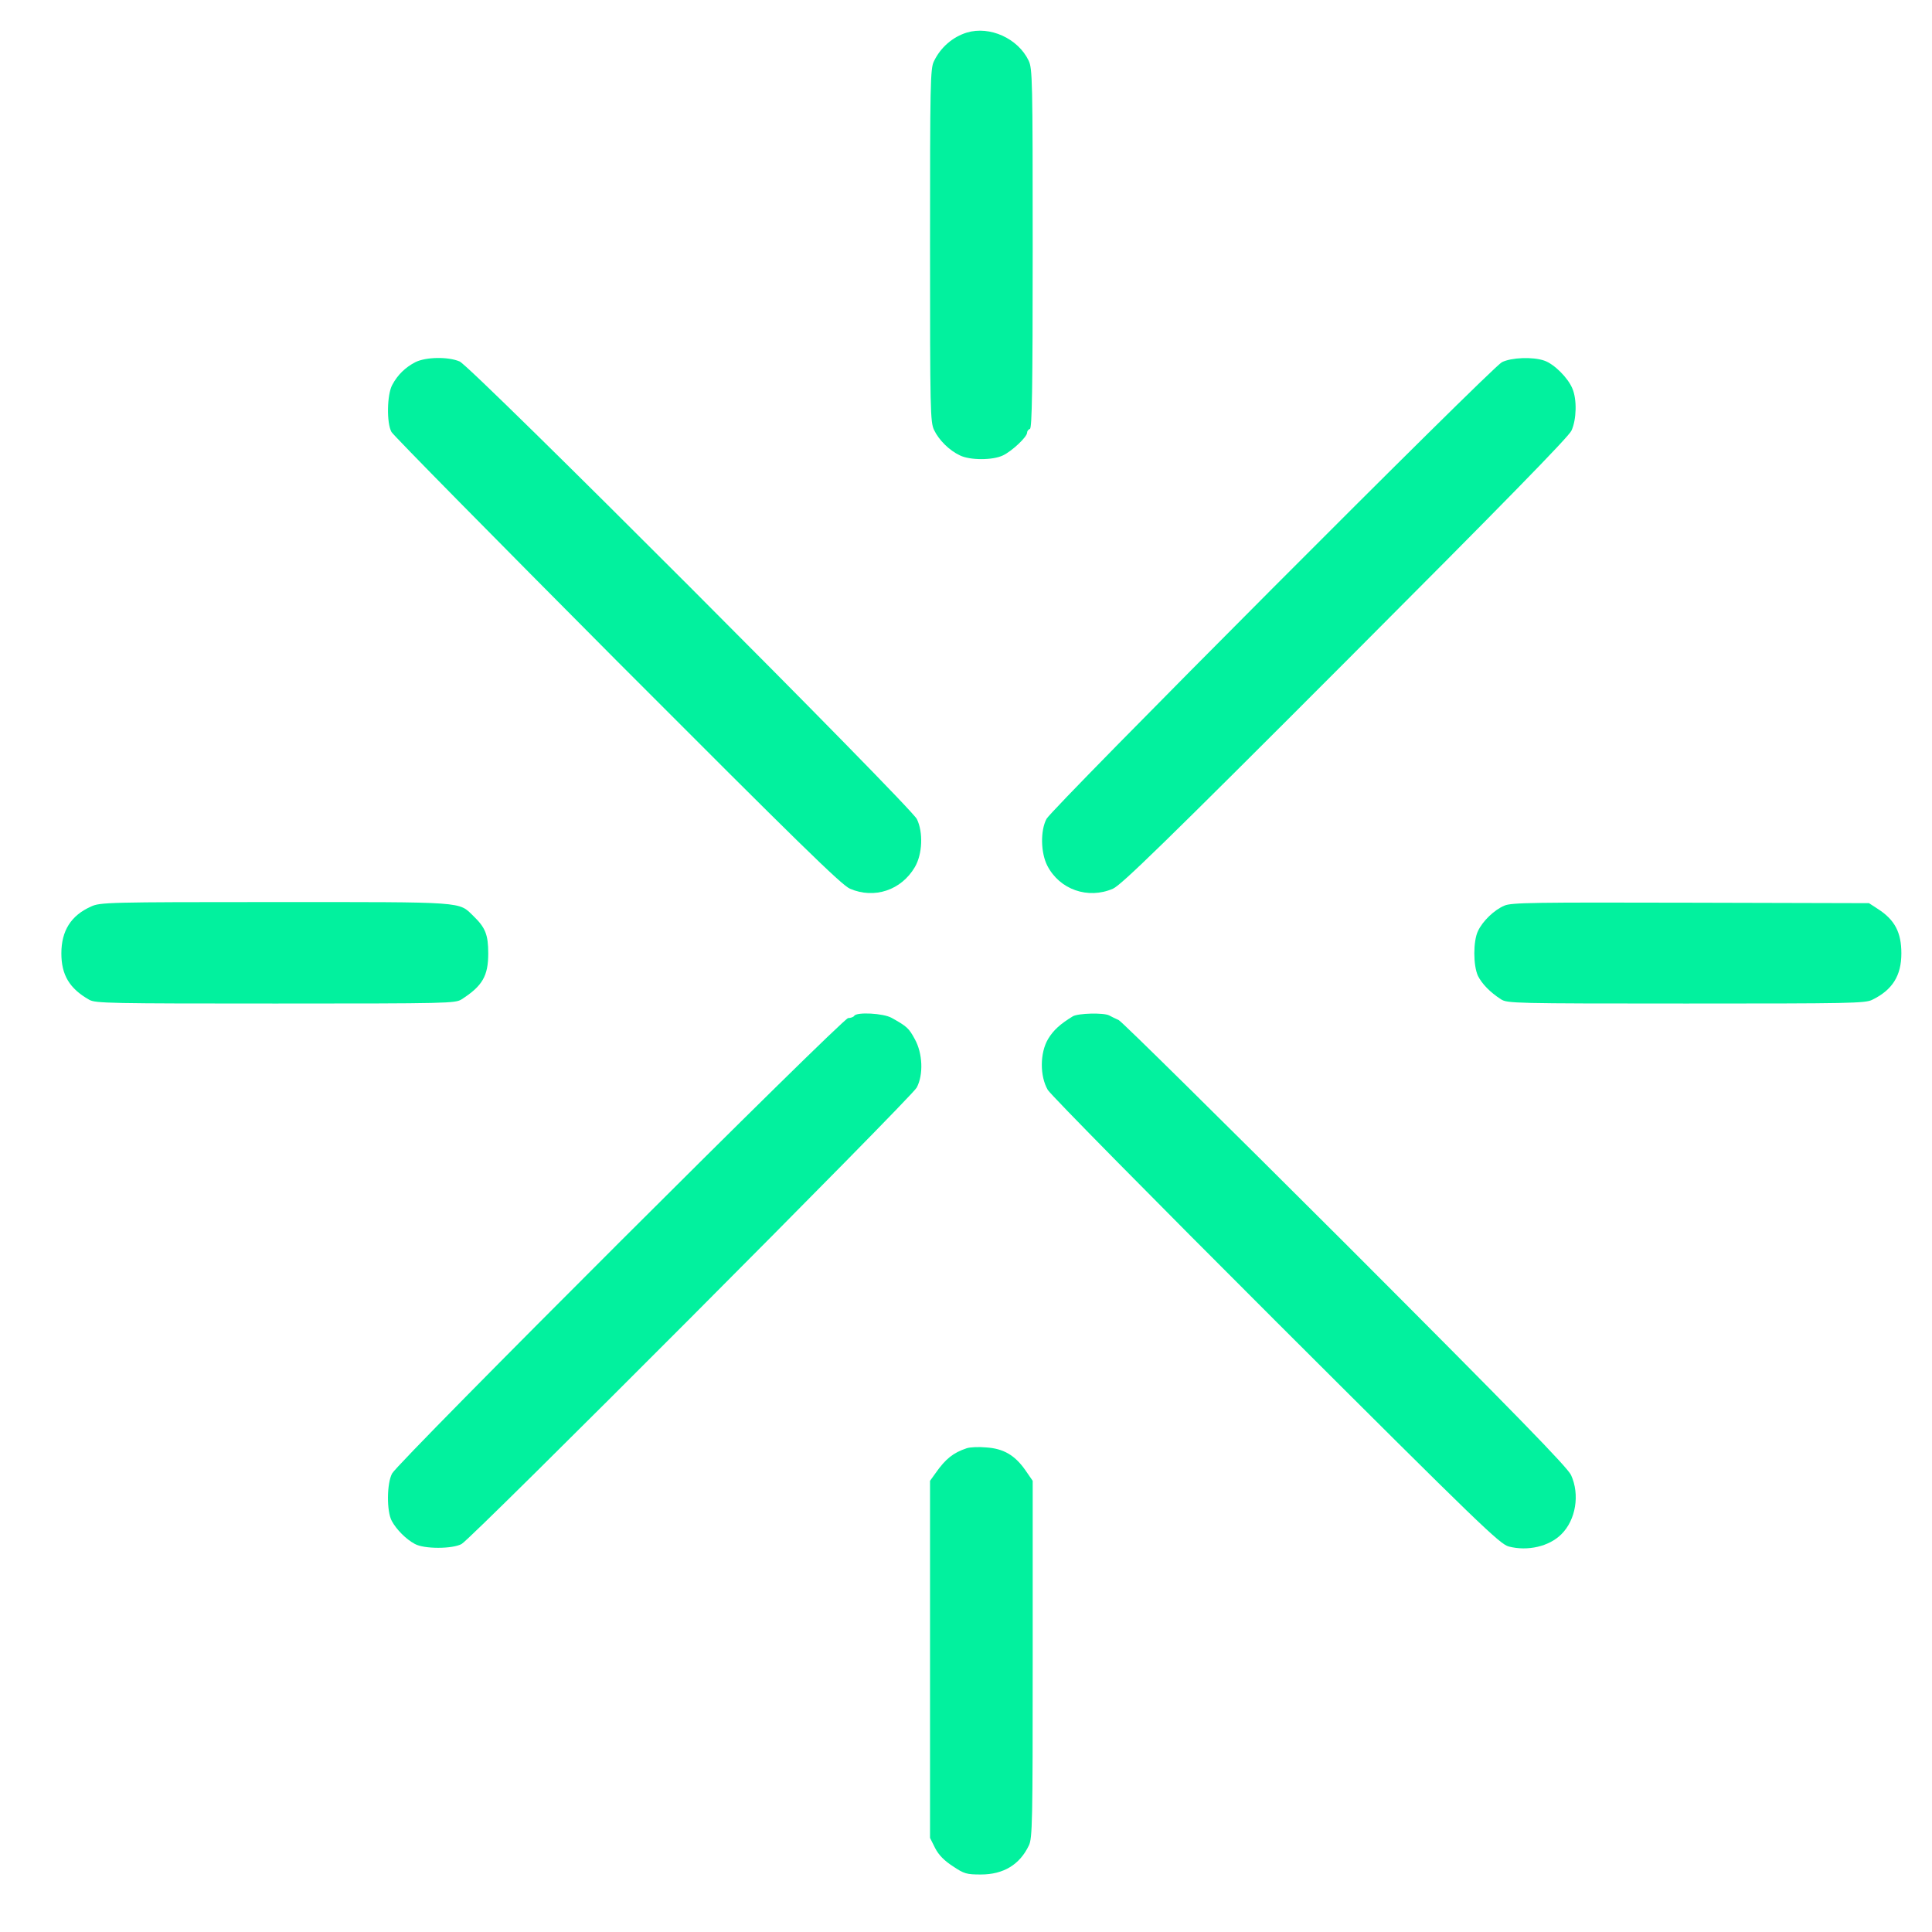
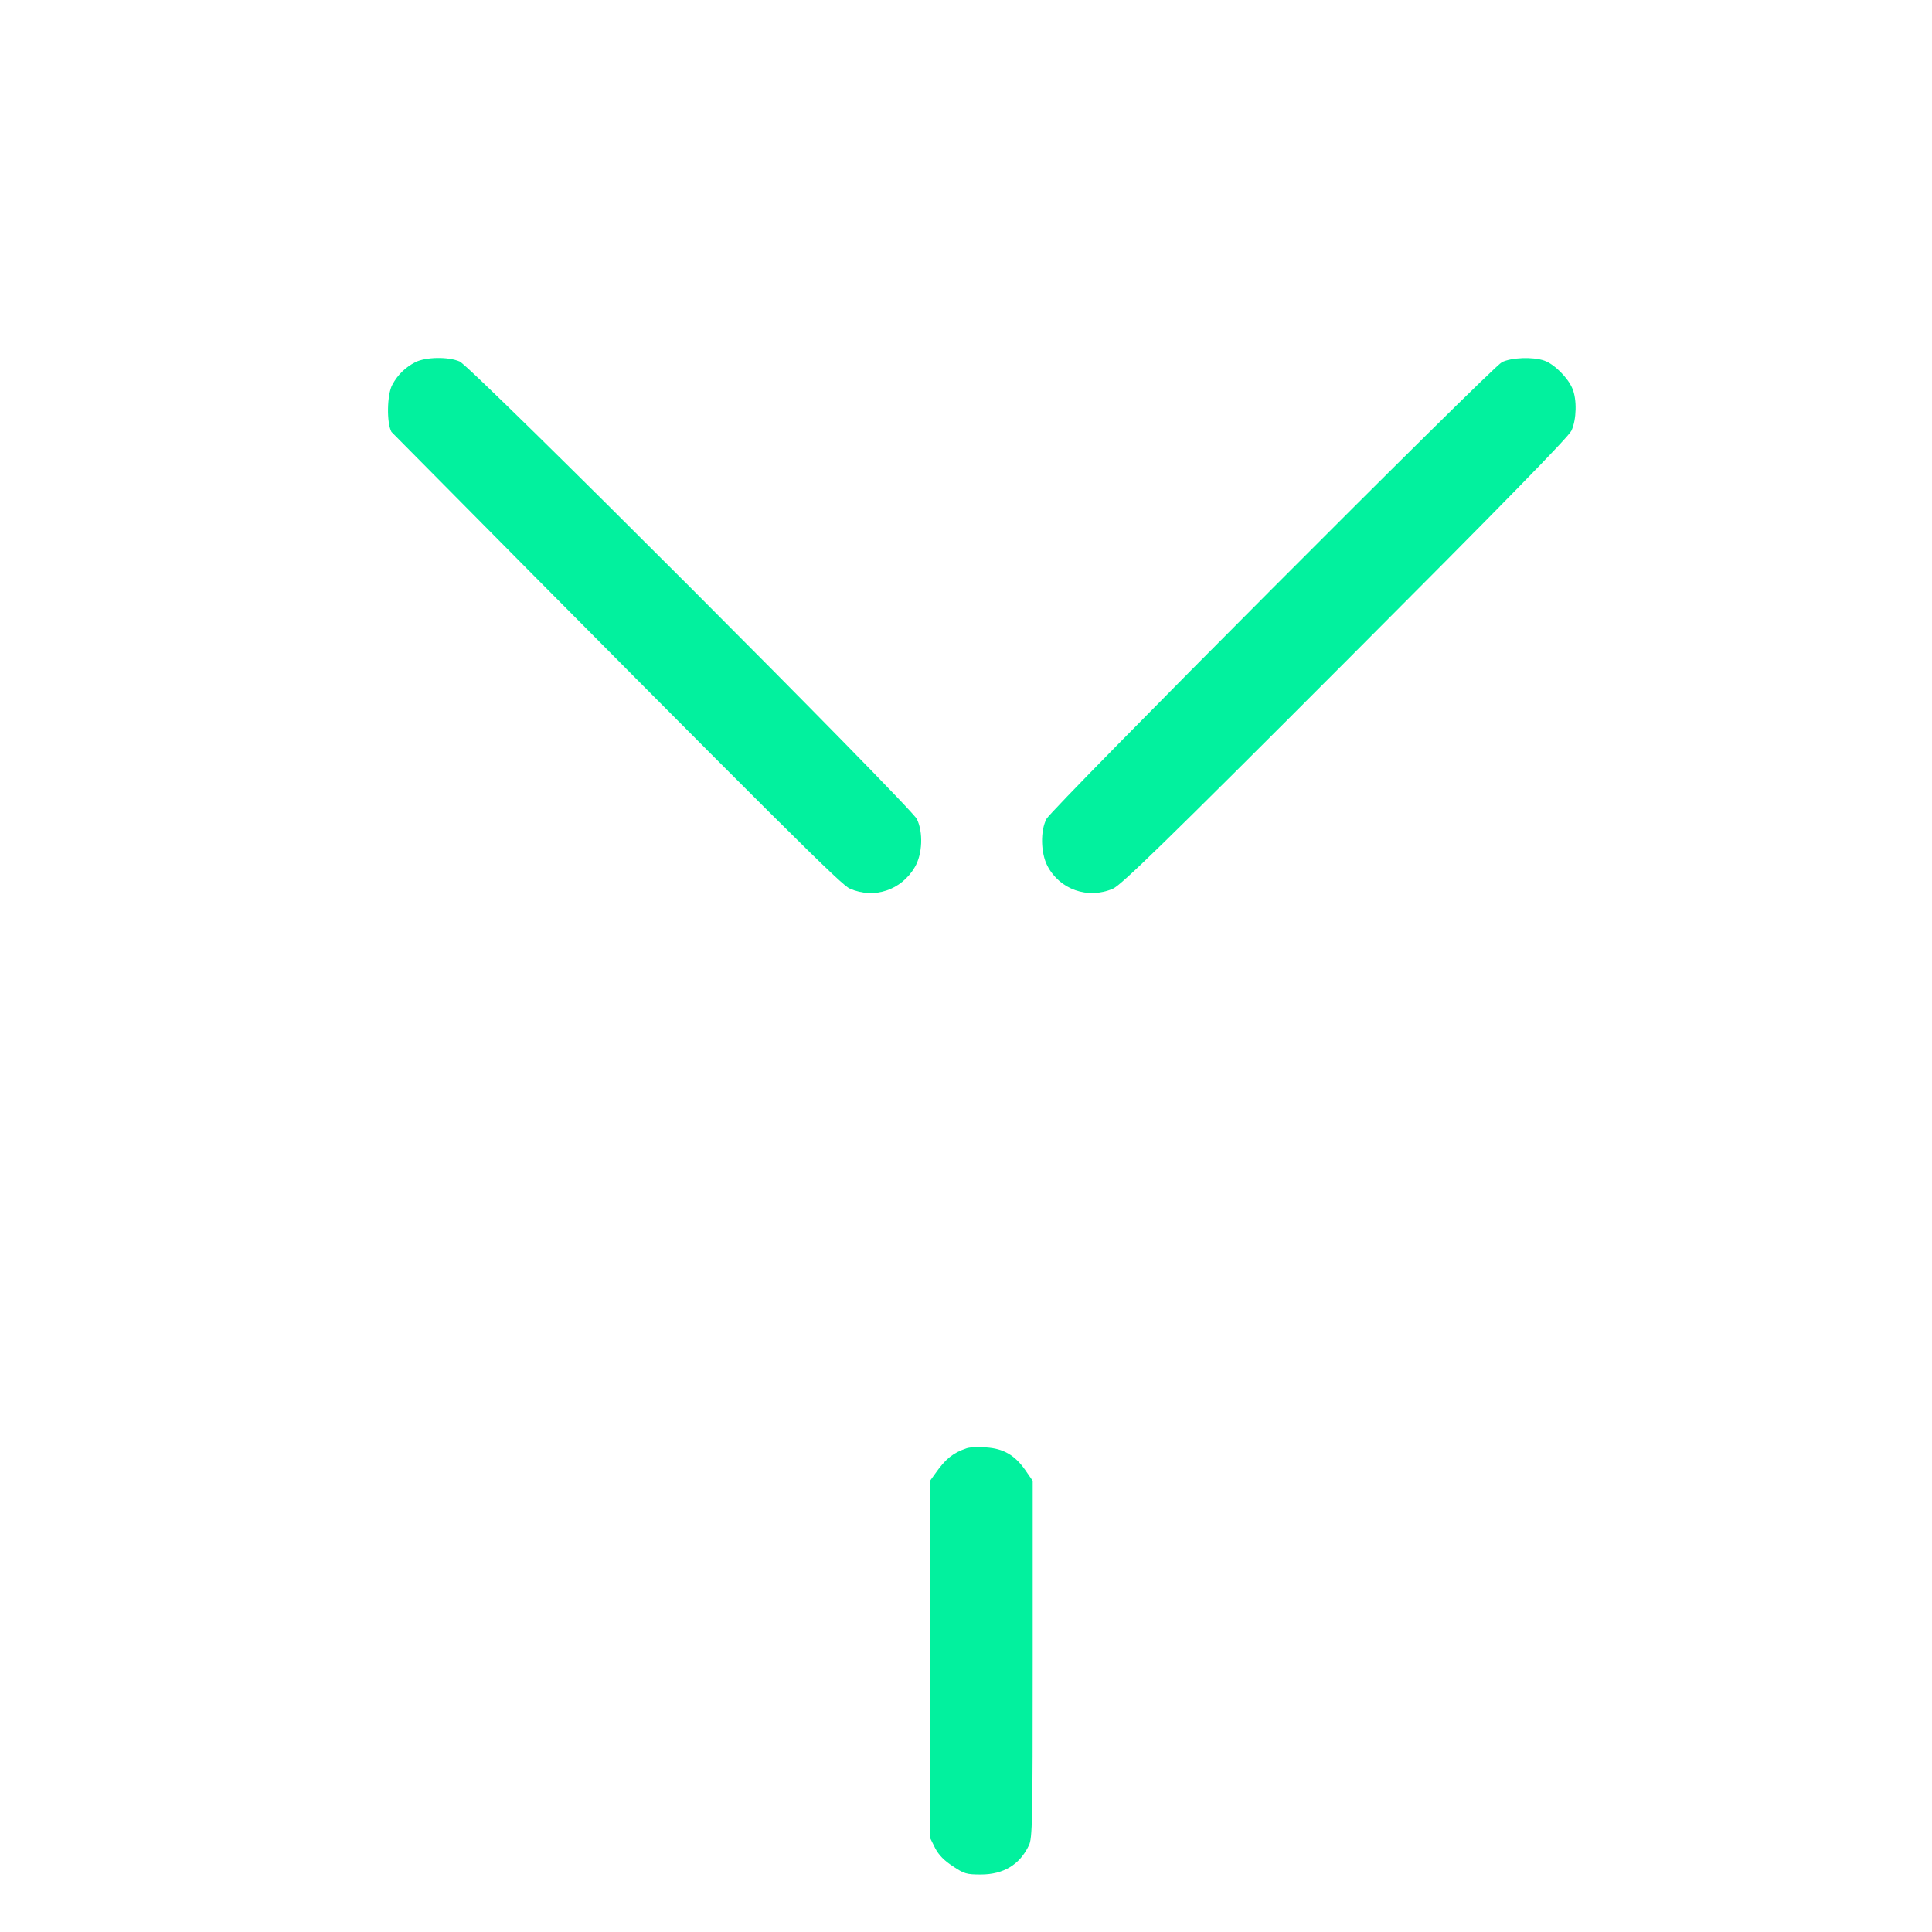
<svg xmlns="http://www.w3.org/2000/svg" width="21" height="21" viewBox="0 0 21 21" fill="none">
-   <path d="M10.509 0.354C10.354 0.402 10.223 0.516 10.151 0.667C10.112 0.744 10.109 0.916 10.109 2.667C10.109 4.473 10.112 4.587 10.153 4.674C10.206 4.785 10.32 4.897 10.434 4.95C10.543 5.004 10.791 5.004 10.902 4.95C11.002 4.902 11.164 4.749 11.164 4.703C11.164 4.686 11.178 4.667 11.195 4.662C11.217 4.652 11.225 4.24 11.225 2.701C11.225 0.863 11.222 0.747 11.181 0.659C11.065 0.417 10.759 0.279 10.509 0.354Z" fill="#02F19E" />
-   <path d="M4.516 3.936C4.407 3.992 4.322 4.074 4.264 4.183C4.206 4.288 4.201 4.598 4.255 4.695C4.274 4.731 5.379 5.851 6.708 7.187C8.672 9.155 9.147 9.621 9.239 9.66C9.503 9.774 9.796 9.677 9.944 9.425C10.027 9.284 10.036 9.046 9.966 8.903C9.898 8.765 5.118 3.977 4.996 3.929C4.87 3.875 4.63 3.88 4.516 3.936Z" fill="#02F19E" />
+   <path d="M4.516 3.936C4.407 3.992 4.322 4.074 4.264 4.183C4.206 4.288 4.201 4.598 4.255 4.695C8.672 9.155 9.147 9.621 9.239 9.66C9.503 9.774 9.796 9.677 9.944 9.425C10.027 9.284 10.036 9.046 9.966 8.903C9.898 8.765 5.118 3.977 4.996 3.929C4.87 3.875 4.63 3.88 4.516 3.936Z" fill="#02F19E" />
  <path d="M16.325 3.937C16.214 3.992 11.435 8.785 11.375 8.901C11.307 9.03 11.312 9.27 11.384 9.41C11.518 9.67 11.826 9.777 12.097 9.66C12.187 9.621 12.66 9.161 14.623 7.195C16.342 5.473 17.05 4.749 17.081 4.681C17.137 4.56 17.142 4.341 17.091 4.223C17.043 4.106 16.892 3.956 16.786 3.92C16.66 3.876 16.427 3.886 16.325 3.937Z" fill="#02F19E" />
-   <path d="M0.989 9.854C0.771 9.951 0.667 10.118 0.667 10.363C0.667 10.598 0.756 10.746 0.97 10.867C1.035 10.906 1.205 10.908 2.994 10.908C4.882 10.908 4.948 10.906 5.018 10.862C5.244 10.717 5.307 10.608 5.307 10.363C5.307 10.159 5.275 10.082 5.147 9.958C4.982 9.798 5.081 9.805 2.989 9.805C1.168 9.805 1.086 9.808 0.989 9.854Z" fill="#02F19E" />
-   <path d="M16.352 9.844C16.242 9.89 16.116 10.011 16.065 10.12C16.012 10.229 16.012 10.494 16.065 10.608C16.109 10.695 16.196 10.785 16.315 10.862C16.385 10.906 16.451 10.908 18.327 10.908C20.107 10.908 20.274 10.906 20.351 10.867C20.57 10.76 20.667 10.605 20.667 10.363C20.667 10.135 20.596 9.999 20.412 9.88L20.315 9.817L18.376 9.812C16.681 9.808 16.427 9.81 16.352 9.844Z" fill="#02F19E" />
-   <path d="M9.285 11.042C9.278 11.054 9.246 11.066 9.219 11.066C9.159 11.066 4.332 15.885 4.262 16.016C4.204 16.123 4.201 16.428 4.259 16.533C4.31 16.627 4.415 16.732 4.509 16.782C4.608 16.838 4.919 16.838 5.018 16.782C5.127 16.724 9.908 11.929 9.964 11.822C10.039 11.682 10.029 11.449 9.944 11.296C9.879 11.175 9.857 11.156 9.692 11.064C9.602 11.013 9.311 10.998 9.285 11.042Z" fill="#02F19E" />
-   <path d="M11.661 11.047C11.525 11.13 11.45 11.197 11.392 11.294C11.302 11.447 11.302 11.697 11.389 11.847C11.423 11.903 12.541 13.037 13.872 14.366C16.097 16.587 16.301 16.783 16.4 16.81C16.604 16.863 16.839 16.81 16.972 16.676C17.128 16.521 17.174 16.247 17.077 16.034C17.038 15.949 16.483 15.379 14.626 13.52C13.302 12.199 12.194 11.103 12.16 11.088C12.126 11.072 12.078 11.05 12.056 11.037C11.995 11.006 11.719 11.013 11.661 11.047Z" fill="#02F19E" />
  <path d="M10.507 15.742C10.361 15.791 10.279 15.856 10.17 16.011L10.109 16.096V18.038V19.977L10.165 20.089C10.204 20.164 10.264 20.225 10.357 20.285C10.48 20.368 10.507 20.375 10.662 20.375C10.907 20.375 11.084 20.268 11.183 20.06C11.222 19.982 11.225 19.808 11.225 18.036V16.096L11.145 15.98C11.031 15.817 10.907 15.745 10.72 15.733C10.638 15.725 10.541 15.73 10.507 15.742Z" fill="#02F19E" />
</svg>